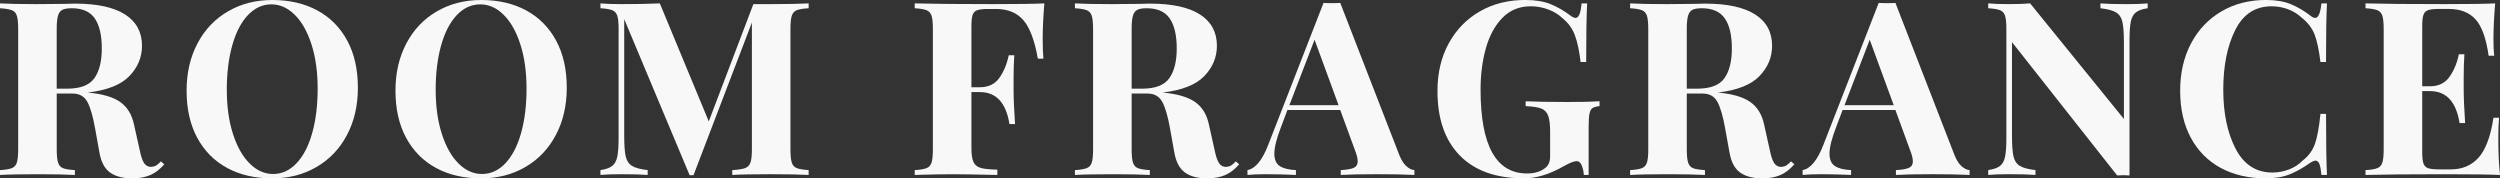
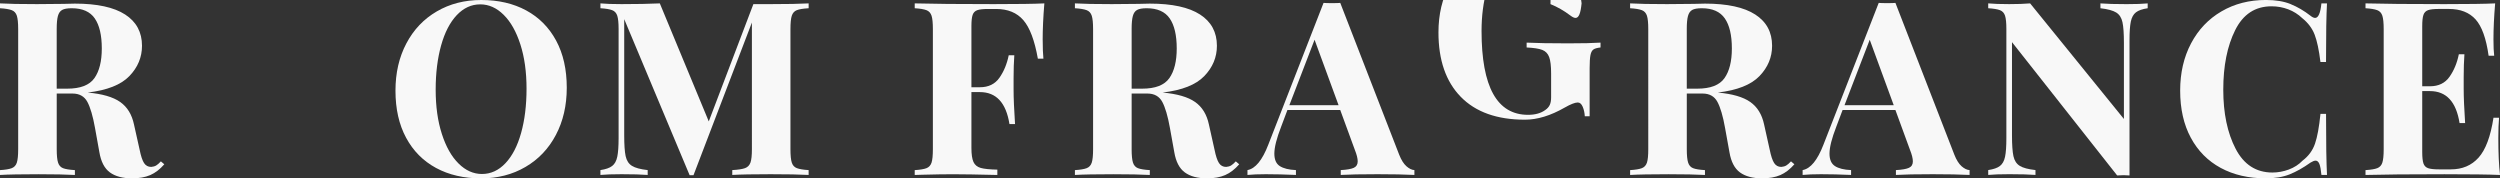
<svg xmlns="http://www.w3.org/2000/svg" id="_レイヤー_1" data-name="レイヤー 1" width="123.803" height="8.832" viewBox="0 0 123.803 8.832">
  <rect x="0" y="0" width="123.803" height="8.832" fill="#333333" stroke="none" />
  <defs>
    <style>
      .cls-1 {
        fill: #f8f8f8;
        stroke-width: 0px;
      }

      .cls-2 {
        isolation: isolate;
      }
    </style>
  </defs>
  <g class="cls-2">
    <path class="cls-1" d="M8.136,8.136c-.216.248-.448.427-.695.534-.248.108-.549.162-.9.162-.464,0-.83-.098-1.098-.294-.269-.196-.442-.53-.522-1.002l-.216-1.2c-.104-.584-.231-1.014-.378-1.29-.148-.275-.395-.414-.738-.414h-.78v2.76c0,.305.022.524.066.66.044.137.126.229.246.276s.315.08.588.096v.24c-.432-.024-1.036-.036-1.812-.036-.856,0-1.488.012-1.897.036v-.24c.264-.016.458-.048.582-.096s.208-.14.252-.276c.044-.136.066-.355.066-.66V1.44c0-.305-.022-.524-.066-.66s-.128-.229-.252-.276-.318-.08-.582-.096v-.24c.408.024,1.016.036,1.824.036l1.332-.012c.16-.008.344-.013.552-.013,1.105,0,1.934.181,2.49.54.556.36.834.876.834,1.548,0,.568-.208,1.068-.624,1.5-.416.433-1.105.704-2.064.816.721.065,1.256.22,1.608.468.352.248.58.62.684,1.116l.276,1.236c.064.32.138.544.222.672s.202.191.354.191c.096-.008.178-.031.246-.071.067-.04.145-.108.233-.204l.168.144ZM3.078.492c-.101.056-.17.156-.21.3-.04.144-.06.36-.06.648v2.951h.517c.655,0,1.105-.174,1.35-.521s.366-.838.366-1.47c0-.656-.116-1.152-.348-1.488-.232-.336-.612-.504-1.141-.504-.216,0-.374.028-.474.084Z" />
-     <path class="cls-1" d="M15.714.516c.636.345,1.13.843,1.482,1.494.352.652.527,1.431.527,2.334,0,.881-.18,1.66-.54,2.34-.359.681-.862,1.209-1.506,1.584-.644.377-1.378.565-2.202.565-.848,0-1.59-.172-2.226-.516s-1.13-.842-1.482-1.494c-.352-.652-.527-1.43-.527-2.334,0-.88.18-1.66.54-2.34.359-.681.861-1.208,1.506-1.584.644-.376,1.378-.565,2.202-.565.848,0,1.59.172,2.226.516ZM12.275.75c-.336.356-.594.855-.773,1.494s-.271,1.372-.271,2.196c0,.832.102,1.563.307,2.195.204.633.479,1.12.828,1.464.348.345.733.517,1.157.517.44,0,.828-.178,1.164-.534.336-.355.595-.854.774-1.494.18-.64.27-1.372.27-2.196,0-.831-.102-1.563-.306-2.195s-.479-1.12-.828-1.464c-.348-.344-.733-.517-1.158-.517-.44,0-.827.179-1.164.534Z" />
    <path class="cls-1" d="M26.058.516c.636.345,1.13.843,1.482,1.494.352.652.527,1.431.527,2.334,0,.881-.18,1.66-.54,2.34-.359.681-.862,1.209-1.506,1.584-.644.377-1.378.565-2.202.565-.848,0-1.59-.172-2.226-.516s-1.13-.842-1.482-1.494c-.352-.652-.527-1.43-.527-2.334,0-.88.18-1.66.54-2.34.359-.681.861-1.208,1.506-1.584.644-.376,1.378-.565,2.202-.565.848,0,1.59.172,2.226.516ZM22.619.75c-.336.356-.594.855-.773,1.494s-.271,1.372-.271,2.196c0,.832.102,1.563.307,2.195.204.633.479,1.12.828,1.464.348.345.733.517,1.157.517.44,0,.828-.178,1.164-.534.336-.355.595-.854.774-1.494.18-.64.27-1.372.27-2.196,0-.831-.102-1.563-.306-2.195s-.479-1.12-.828-1.464c-.348-.344-.733-.517-1.158-.517-.44,0-.827.179-1.164.534Z" />
    <path class="cls-1" d="M39.456.504c-.12.048-.202.141-.246.276s-.066.355-.066.66v5.951c0,.305.022.524.066.66.044.137.128.229.252.276s.317.08.582.096v.24c-.44-.024-1.068-.036-1.884-.036-.856,0-1.488.012-1.897.036v-.24c.288-.016.498-.048.63-.096s.222-.14.271-.276c.048-.136.071-.355.071-.66V1.116l-2.892,7.56h-.192l-3.239-7.728v5.748c0,.472.023.817.071,1.038.048.22.152.38.312.479.16.101.42.17.779.21v.24c-.311-.024-.743-.036-1.296-.036-.44,0-.788.012-1.044.036v-.24c.265-.04.458-.107.582-.204.124-.096.208-.247.252-.456.044-.208.066-.516.066-.924V1.44c0-.305-.022-.524-.066-.66s-.128-.229-.252-.276-.317-.08-.582-.096v-.24c.256.024.605.036,1.044.036.736,0,1.368-.012,1.897-.036l2.424,5.844L37.308.204h.853c.815,0,1.443-.012,1.884-.036v.24c-.273.016-.469.048-.588.096Z" />
    <path class="cls-1" d="M51.636,1.992c0,.376.012.68.035.912h-.275c-.16-.904-.4-1.54-.72-1.908-.32-.368-.769-.552-1.345-.552h-.396c-.248,0-.429.019-.54.06-.112.04-.189.118-.229.234s-.06.302-.06.558v3.024h.42c.424,0,.746-.156.966-.468.22-.312.374-.685.462-1.116h.276c-.024.336-.036.712-.036,1.128v.576c0,.407.024.976.072,1.704h-.276c-.168-1.057-.656-1.584-1.464-1.584h-.42v2.76c0,.319.034.554.102.702.068.147.189.245.36.294.172.048.446.076.822.084v.264c-.984-.024-1.716-.036-2.196-.036-.4,0-.904.008-1.512.024l-.384.012v-.24c.264-.016.457-.048.582-.096.123-.048.207-.14.252-.276.043-.136.065-.355.065-.66V1.44c0-.305-.022-.524-.065-.66-.045-.136-.129-.229-.252-.276-.125-.048-.318-.08-.582-.096v-.24c.863.024,2.167.036,3.911.036,1.177,0,2.013-.012,2.509-.036-.057.68-.084,1.288-.084,1.824Z" />
    <path class="cls-1" d="M61.367,8.136c-.216.248-.448.427-.695.534-.248.108-.549.162-.9.162-.464,0-.83-.098-1.098-.294-.269-.196-.442-.53-.522-1.002l-.216-1.2c-.104-.584-.231-1.014-.378-1.29-.148-.275-.395-.414-.738-.414h-.78v2.76c0,.305.022.524.066.66.044.137.126.229.246.276s.315.08.588.096v.24c-.432-.024-1.036-.036-1.812-.036-.856,0-1.488.012-1.897.036v-.24c.264-.016.458-.048.582-.096s.208-.14.252-.276c.044-.136.066-.355.066-.66V1.44c0-.305-.022-.524-.066-.66s-.128-.229-.252-.276-.318-.08-.582-.096v-.24c.408.024,1.016.036,1.824.036l1.332-.012c.16-.008.344-.013.552-.013,1.105,0,1.934.181,2.49.54.556.36.834.876.834,1.548,0,.568-.208,1.068-.624,1.5-.416.433-1.105.704-2.064.816.721.065,1.256.22,1.608.468.352.248.58.62.684,1.116l.276,1.236c.064.32.138.544.222.672s.202.191.354.191c.096-.008.178-.031.246-.071.067-.04.145-.108.233-.204l.168.144ZM56.31.492c-.101.056-.17.156-.21.3-.04.144-.06.36-.06.648v2.951h.517c.655,0,1.105-.174,1.35-.521s.366-.838.366-1.47c0-.656-.116-1.152-.348-1.488-.232-.336-.612-.504-1.141-.504-.216,0-.374.028-.474.084Z" />
    <path class="cls-1" d="M69.647,8.232c.136.12.268.184.396.191v.24c-.479-.024-1.088-.036-1.823-.036-.816,0-1.425.012-1.824.036v-.24c.304-.016.519-.054.647-.113.128-.06.192-.166.192-.318,0-.144-.048-.336-.144-.576l-.721-1.968h-2.616l-.311.828c-.224.576-.336,1.02-.336,1.332,0,.296.09.502.27.617.181.116.446.183.799.198v.24c-.545-.024-1.04-.036-1.488-.036-.368,0-.672.012-.912.036v-.24c.392-.071.736-.492,1.032-1.26l2.735-7.019c.088.008.229.012.42.012.192,0,.328-.004.408-.012l2.916,7.512c.104.264.224.456.36.576ZM66.287,5.208l-1.188-3.24-1.248,3.24h2.436Z" />
-     <path class="cls-1" d="M76.781.204c.34.136.674.328,1.002.576.096.072.176.107.24.107.08,0,.144-.058.191-.174.049-.115.084-.298.108-.546h.276c-.032.544-.049,1.512-.049,2.904h-.275c-.065-.544-.158-.984-.282-1.32s-.33-.62-.618-.852c-.191-.185-.428-.328-.708-.433-.28-.103-.568-.155-.863-.155-.56,0-1.026.19-1.398.569s-.646.882-.822,1.506-.264,1.309-.264,2.053c0,2.768.768,4.151,2.304,4.151.352,0,.636-.08.853-.239.103-.072.178-.156.222-.253.044-.096.066-.22.066-.371v-1.177c0-.376-.032-.649-.097-.821-.064-.172-.178-.29-.342-.354-.164-.064-.422-.103-.774-.12v-.24c.496.024,1.181.036,2.053.036.712,0,1.248-.012,1.607-.036v.24c-.16.017-.275.048-.348.097-.072.048-.122.14-.15.275-.027.137-.042.356-.042.66v2.376h-.239c-.009-.168-.042-.324-.102-.468-.06-.144-.142-.216-.246-.216-.136,0-.352.084-.647.252-.696.399-1.353.6-1.969.6-1.384,0-2.443-.378-3.18-1.134s-1.103-1.818-1.103-3.187c0-.895.185-1.684.558-2.363.372-.681.886-1.208,1.542-1.584s1.404-.565,2.244-.565c.496,0,.914.068,1.254.204Z" />
+     <path class="cls-1" d="M76.781.204c.34.136.674.328,1.002.576.096.072.176.107.24.107.08,0,.144-.058.191-.174.049-.115.084-.298.108-.546h.276h-.275c-.065-.544-.158-.984-.282-1.32s-.33-.62-.618-.852c-.191-.185-.428-.328-.708-.433-.28-.103-.568-.155-.863-.155-.56,0-1.026.19-1.398.569s-.646.882-.822,1.506-.264,1.309-.264,2.053c0,2.768.768,4.151,2.304,4.151.352,0,.636-.08.853-.239.103-.072.178-.156.222-.253.044-.096.066-.22.066-.371v-1.177c0-.376-.032-.649-.097-.821-.064-.172-.178-.29-.342-.354-.164-.064-.422-.103-.774-.12v-.24c.496.024,1.181.036,2.053.036.712,0,1.248-.012,1.607-.036v.24c-.16.017-.275.048-.348.097-.072.048-.122.14-.15.275-.027.137-.042.356-.042.66v2.376h-.239c-.009-.168-.042-.324-.102-.468-.06-.144-.142-.216-.246-.216-.136,0-.352.084-.647.252-.696.399-1.353.6-1.969.6-1.384,0-2.443-.378-3.18-1.134s-1.103-1.818-1.103-3.187c0-.895.185-1.684.558-2.363.372-.681.886-1.208,1.542-1.584s1.404-.565,2.244-.565c.496,0,.914.068,1.254.204Z" />
    <path class="cls-1" d="M88.859,8.136c-.216.248-.448.427-.696.534-.248.108-.548.162-.899.162-.465,0-.83-.098-1.099-.294-.268-.196-.442-.53-.521-1.002l-.217-1.2c-.103-.584-.23-1.014-.378-1.29-.147-.275-.394-.414-.737-.414h-.78v2.76c0,.305.021.524.066.66.043.137.126.229.245.276.12.048.316.08.589.096v.24c-.433-.024-1.036-.036-1.812-.036-.856,0-1.488.012-1.895.036v-.24c.264-.016.457-.048.582-.096.123-.048.207-.14.252-.276.043-.136.065-.355.065-.66V1.44c0-.305-.022-.524-.065-.66-.045-.136-.129-.229-.252-.276-.125-.048-.318-.08-.582-.096v-.24c.407.024,1.016.036,1.823.036l1.332-.012c.16-.008.344-.013.553-.013,1.103,0,1.934.181,2.489.54.557.36.834.876.834,1.548,0,.568-.208,1.068-.624,1.5-.416.433-1.103.704-2.063.816.72.065,1.256.22,1.607.468.352.248.58.62.685,1.116l.275,1.236c.065.32.139.544.223.672s.202.191.353.191c.097-.008.178-.031.246-.071s.146-.108.234-.204l.168.144ZM83.801.492c-.1.056-.17.156-.21.3-.04.144-.06.36-.06.648v2.951h.516c.656,0,1.106-.174,1.351-.521s.366-.838.366-1.47c0-.656-.116-1.152-.349-1.488s-.612-.504-1.14-.504c-.216,0-.374.028-.475.084Z" />
    <path class="cls-1" d="M97.139,8.232c.137.12.269.184.397.191v.24c-.48-.024-1.088-.036-1.824-.036-.815,0-1.424.012-1.824.036v-.24c.305-.016.52-.054.648-.113.128-.06.191-.166.191-.318,0-.144-.048-.336-.144-.576l-.72-1.968h-2.616l-.312.828c-.224.576-.336,1.02-.336,1.332,0,.296.091.502.271.617.18.116.445.183.798.198v.24c-.544-.024-1.04-.036-1.488-.036-.368,0-.672.012-.912.036v-.24c.393-.071.736-.492,1.032-1.26l2.736-7.019c.088.008.228.012.42.012s.328-.004.408-.012l2.916,7.512c.103.264.224.456.359.576ZM93.779,5.208l-1.188-3.24-1.248,3.24h2.437Z" />
    <path class="cls-1" d="M106.355.408c-.264.04-.458.107-.582.204-.124.096-.208.248-.252.456s-.065.516-.065.924v6.696l-.288-.013-.324.013-5.208-6.601v4.608c0,.472.024.817.072,1.038.048.22.151.38.311.479.16.101.42.17.78.21v.24c-.311-.024-.744-.036-1.296-.036-.44,0-.788.012-1.044.036v-.24c.264-.04.458-.107.582-.204.124-.096.208-.247.252-.456.044-.208.065-.516.065-.924V1.44c0-.305-.021-.524-.065-.66s-.128-.229-.252-.276-.318-.08-.582-.096v-.24c.256.024.604.036,1.044.036.399,0,.744-.012,1.032-.036l4.644,5.724v-3.756c0-.472-.023-.817-.072-1.038-.048-.22-.151-.38-.311-.479s-.42-.17-.78-.21v-.24c.312.024.744.036,1.296.036.448,0,.796-.012,1.044-.036v.24Z" />
    <path class="cls-1" d="M113.435.204c.337.136.664.328.984.576.088.072.164.107.229.107.159,0,.264-.239.311-.72h.276c-.032.544-.048,1.512-.048,2.904h-.276c-.072-.592-.168-1.044-.288-1.356-.12-.311-.324-.584-.612-.815-.2-.192-.432-.338-.695-.439-.265-.1-.54-.149-.828-.149-.809,0-1.408.394-1.8,1.182-.393.788-.589,1.77-.589,2.946,0,1.168.204,2.144.612,2.928s1.016,1.176,1.824,1.176c.272,0,.542-.05.81-.149.269-.101.494-.246.679-.439.296-.224.502-.504.617-.84.116-.336.206-.828.271-1.477h.276c0,1.448.016,2.456.048,3.024h-.276c-.024-.256-.058-.439-.102-.546-.045-.108-.106-.162-.186-.162-.065,0-.148.032-.252.096-.36.257-.704.45-1.032.582s-.724.198-1.188.198c-.849,0-1.59-.172-2.227-.516-.636-.344-1.13-.842-1.481-1.494-.352-.652-.528-1.43-.528-2.334,0-.88.18-1.66.54-2.34.36-.681.862-1.208,1.506-1.584.644-.376,1.378-.565,2.202-.565.48,0,.888.068,1.224.204Z" />
    <path class="cls-1" d="M123.803,8.664c-.544-.024-1.46-.036-2.748-.036-1.744,0-3.048.012-3.912.036v-.24c.264-.016.458-.048.582-.096s.208-.14.252-.276c.044-.136.066-.355.066-.66V1.44c0-.305-.022-.524-.066-.66s-.128-.229-.252-.276-.318-.08-.582-.096v-.24c.864.024,2.168.036,3.912.036,1.176,0,2.012-.012,2.508-.036-.056.664-.084,1.256-.084,1.776,0,.352.012.624.036.815h-.276c-.12-.856-.336-1.456-.647-1.8-.312-.344-.752-.516-1.32-.516h-.492c-.248,0-.428.019-.54.06-.111.04-.188.118-.228.234s-.06.302-.06.558v2.977h.385c.424,0,.745-.156.966-.469.22-.311.374-.684.462-1.115h.276c-.024.336-.036.712-.036,1.128v.575c0,.408.023.977.071,1.704h-.275c-.168-1.056-.656-1.584-1.464-1.584h-.385v3.024c0,.256.021.442.06.558.04.116.116.194.228.234.112.04.292.06.54.06h.588c.568,0,1.026-.193,1.374-.582.349-.388.595-1.046.738-1.974h.276c-.024.264-.036.6-.036,1.008,0,.736.027,1.344.084,1.824Z" />
  </g>
</svg>